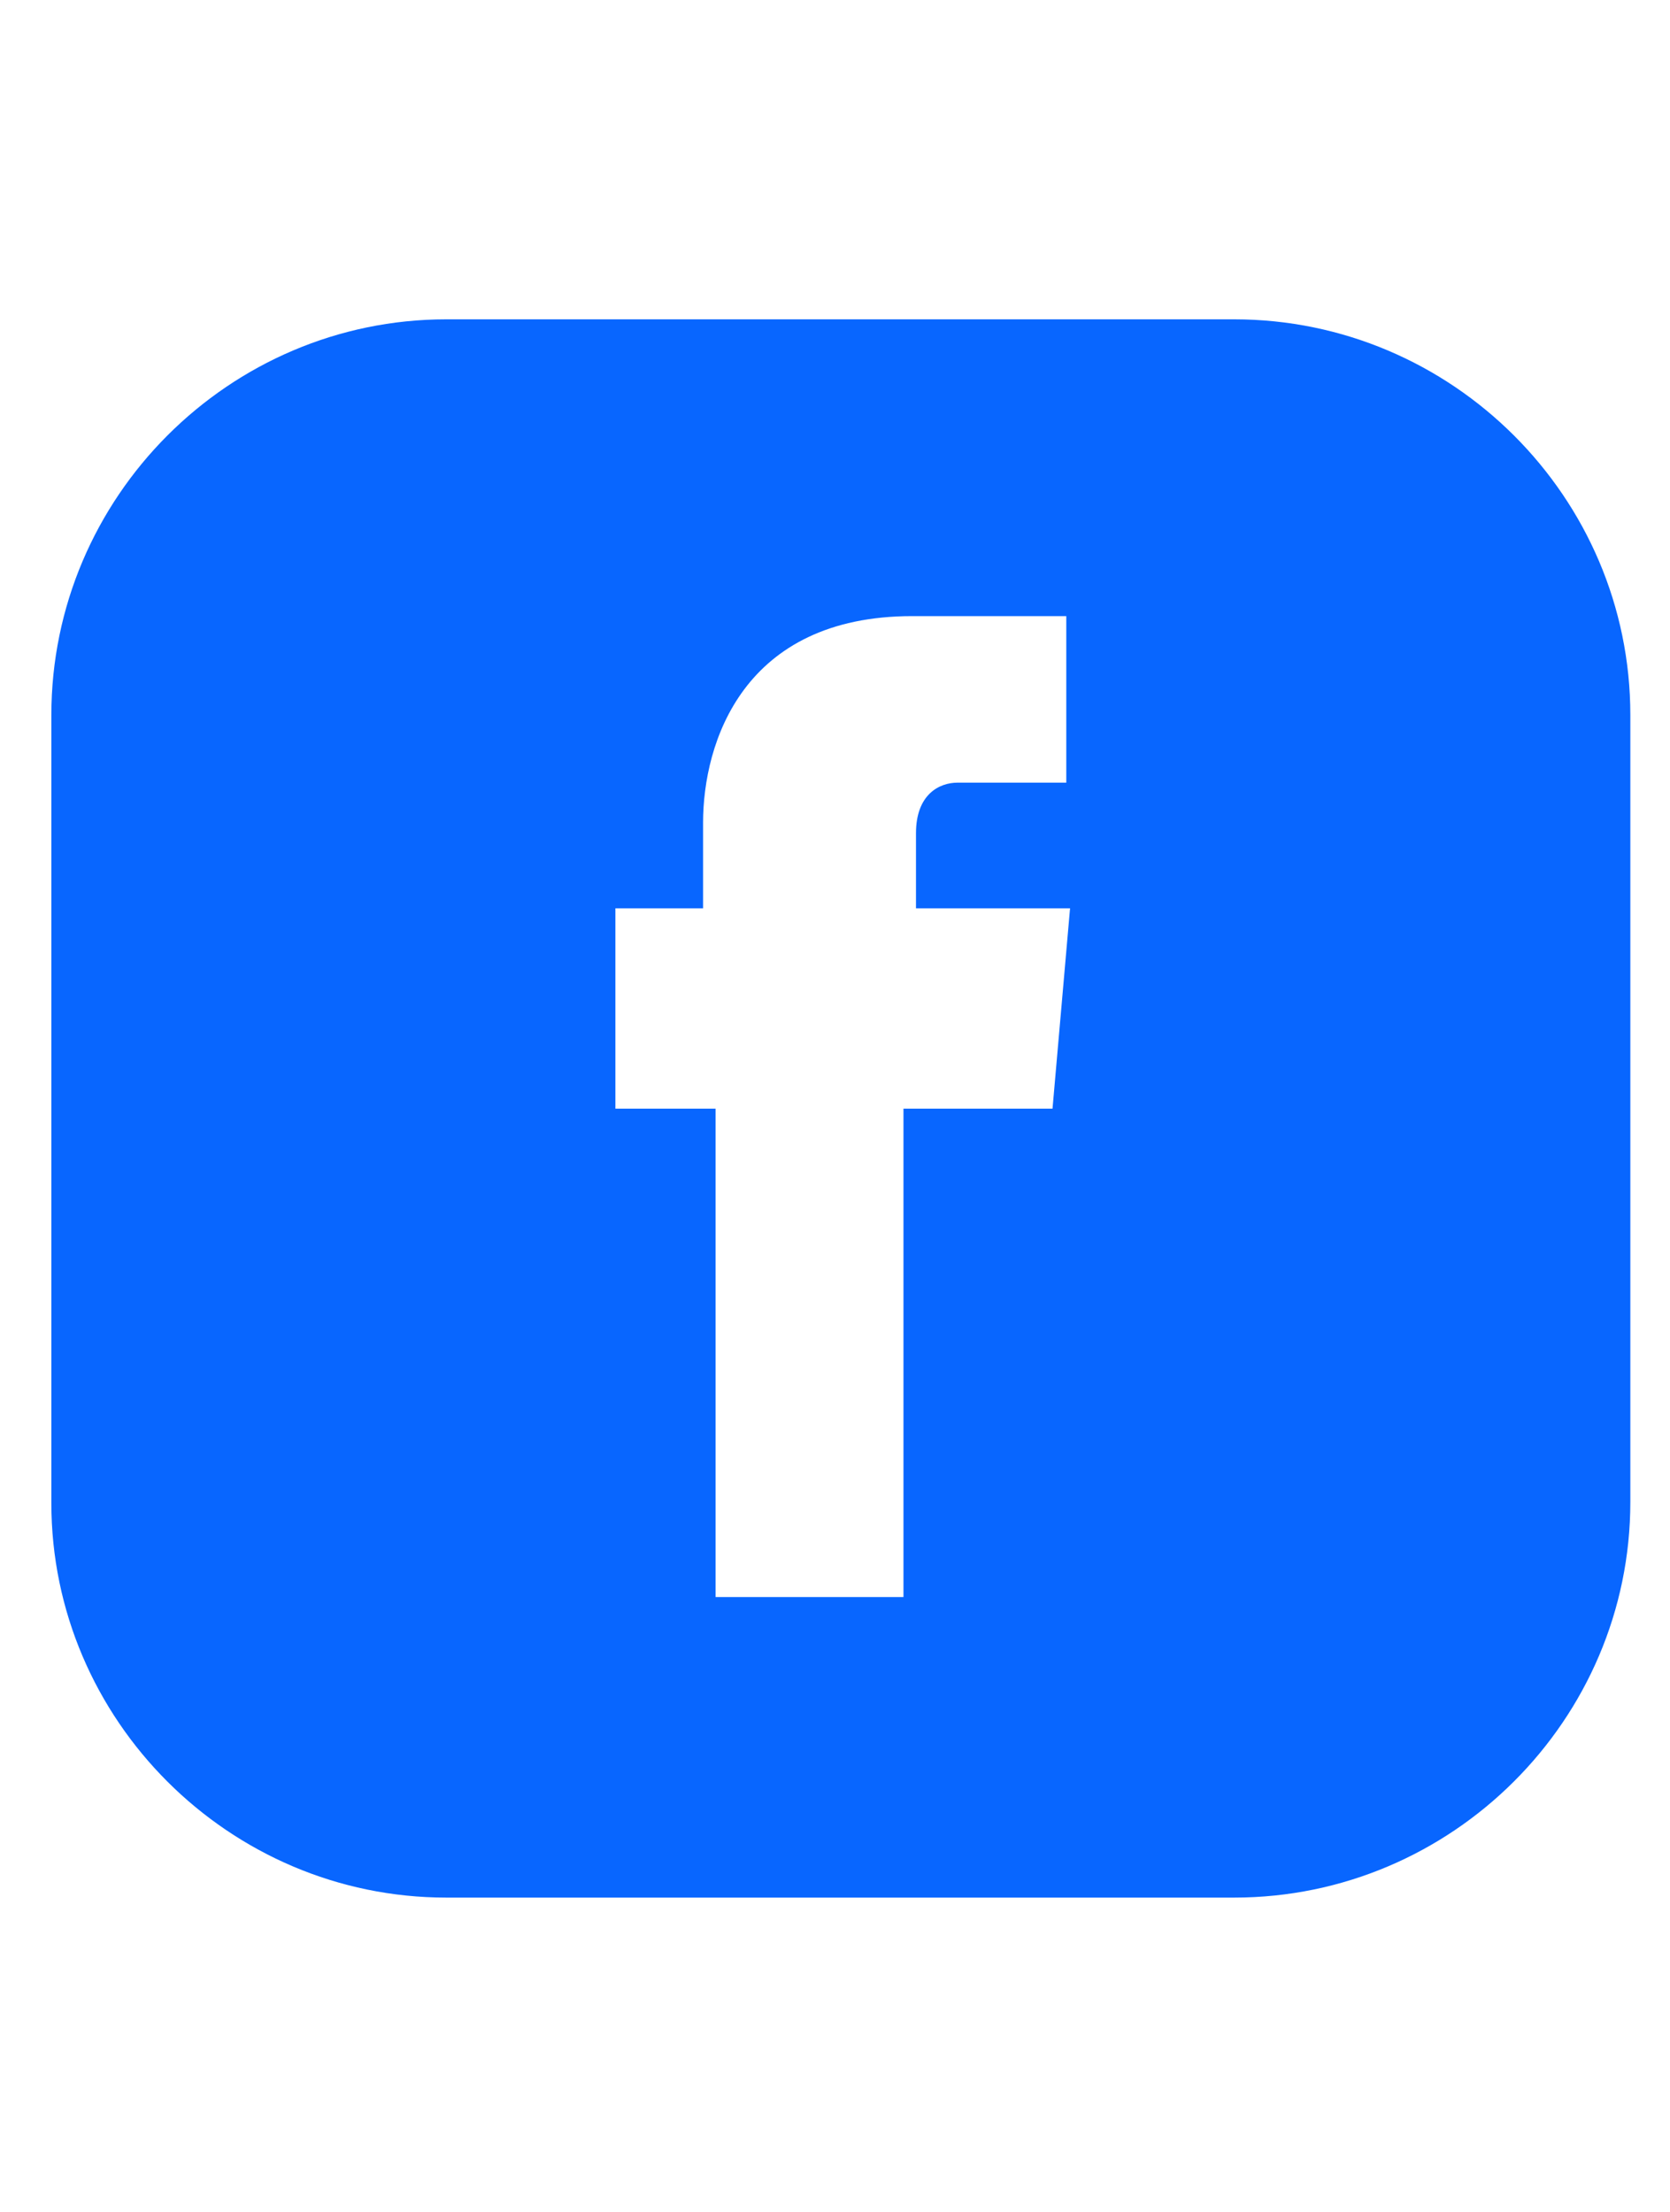
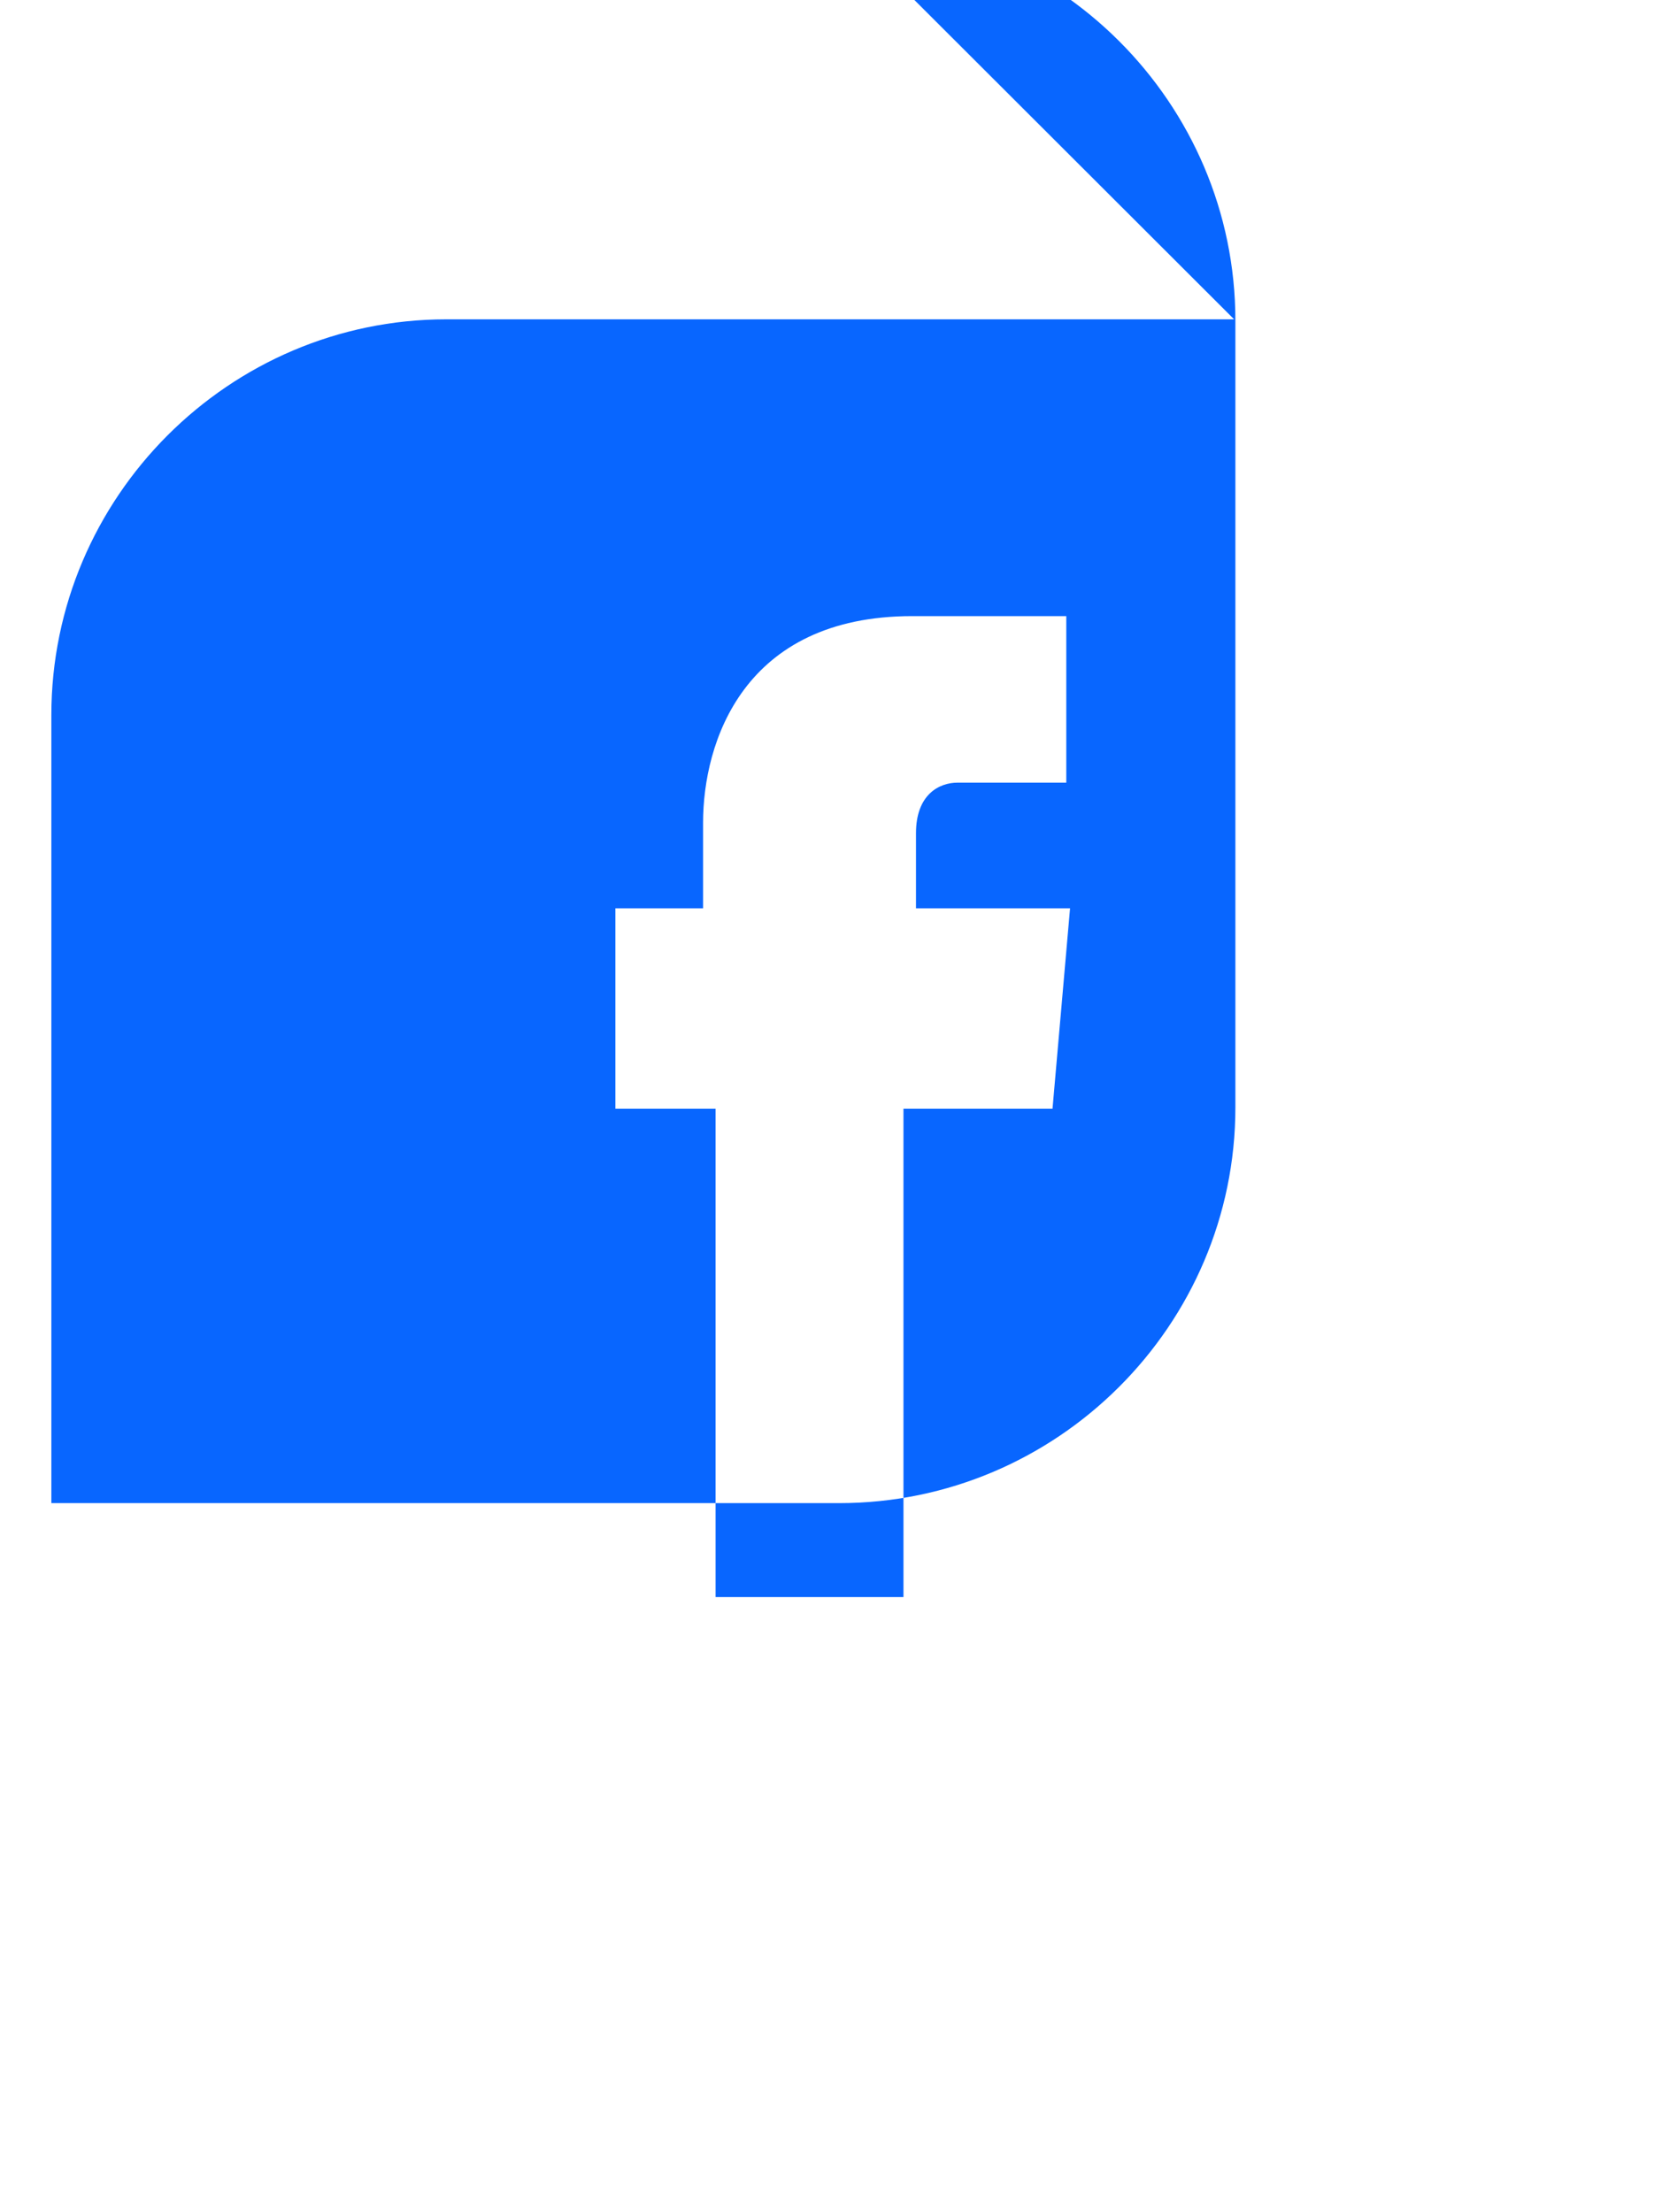
<svg xmlns="http://www.w3.org/2000/svg" xml:space="preserve" width="40px" height="53px" version="1.0" style="shape-rendering:geometricPrecision; text-rendering:geometricPrecision; image-rendering:optimizeQuality; fill-rule:evenodd; clip-rule:evenodd" viewBox="0 0 40 53">
  <defs>
    <style type="text/css">
   
    .fil0 {fill:#0866FF}
   
  </style>
  </defs>
  <g id="Vrstva_x0020_1">
    <g id="facebook_254390_x0028_1_x0029_.svg">
      <g>
        <g>
-           <path class="fil0" d="M29.56 7.65l-18.87 0c-5.2,0 -9.46,4.26 -9.46,9.48l0 18.88c0,5.19 4.26,9.45 9.46,9.45l18.87 0c5.22,0 9.49,-4.26 9.49,-9.48l0 -18.85c0,-5.22 -4.27,-9.48 -9.49,-9.48zm-4.35 18.91l-3.57 0 0 11.7 -4.5 0 0 -11.7 -2.4 0 0 -4.8 2.1 0 0 -2.05c0,-1.92 0.96,-4.95 5.01,-4.95l3.69 0 0 3.99 -2.61 0c-0.42,0 -0.99,0.27 -0.99,1.21l0 1.8 3.69 0 -0.42 4.8z" />
+           <path class="fil0" d="M29.56 7.65l-18.87 0c-5.2,0 -9.46,4.26 -9.46,9.48l0 18.88l18.87 0c5.22,0 9.49,-4.26 9.49,-9.48l0 -18.85c0,-5.22 -4.27,-9.48 -9.49,-9.48zm-4.35 18.91l-3.57 0 0 11.7 -4.5 0 0 -11.7 -2.4 0 0 -4.8 2.1 0 0 -2.05c0,-1.92 0.96,-4.95 5.01,-4.95l3.69 0 0 3.99 -2.61 0c-0.42,0 -0.99,0.27 -0.99,1.21l0 1.8 3.69 0 -0.42 4.8z" />
        </g>
      </g>
      <g>
   </g>
      <g>
   </g>
      <g>
   </g>
      <g>
   </g>
      <g>
   </g>
      <g>
   </g>
      <g>
   </g>
      <g>
   </g>
      <g>
   </g>
      <g>
   </g>
      <g>
   </g>
      <g>
   </g>
      <g>
   </g>
      <g>
   </g>
      <g>
   </g>
    </g>
  </g>
</svg>